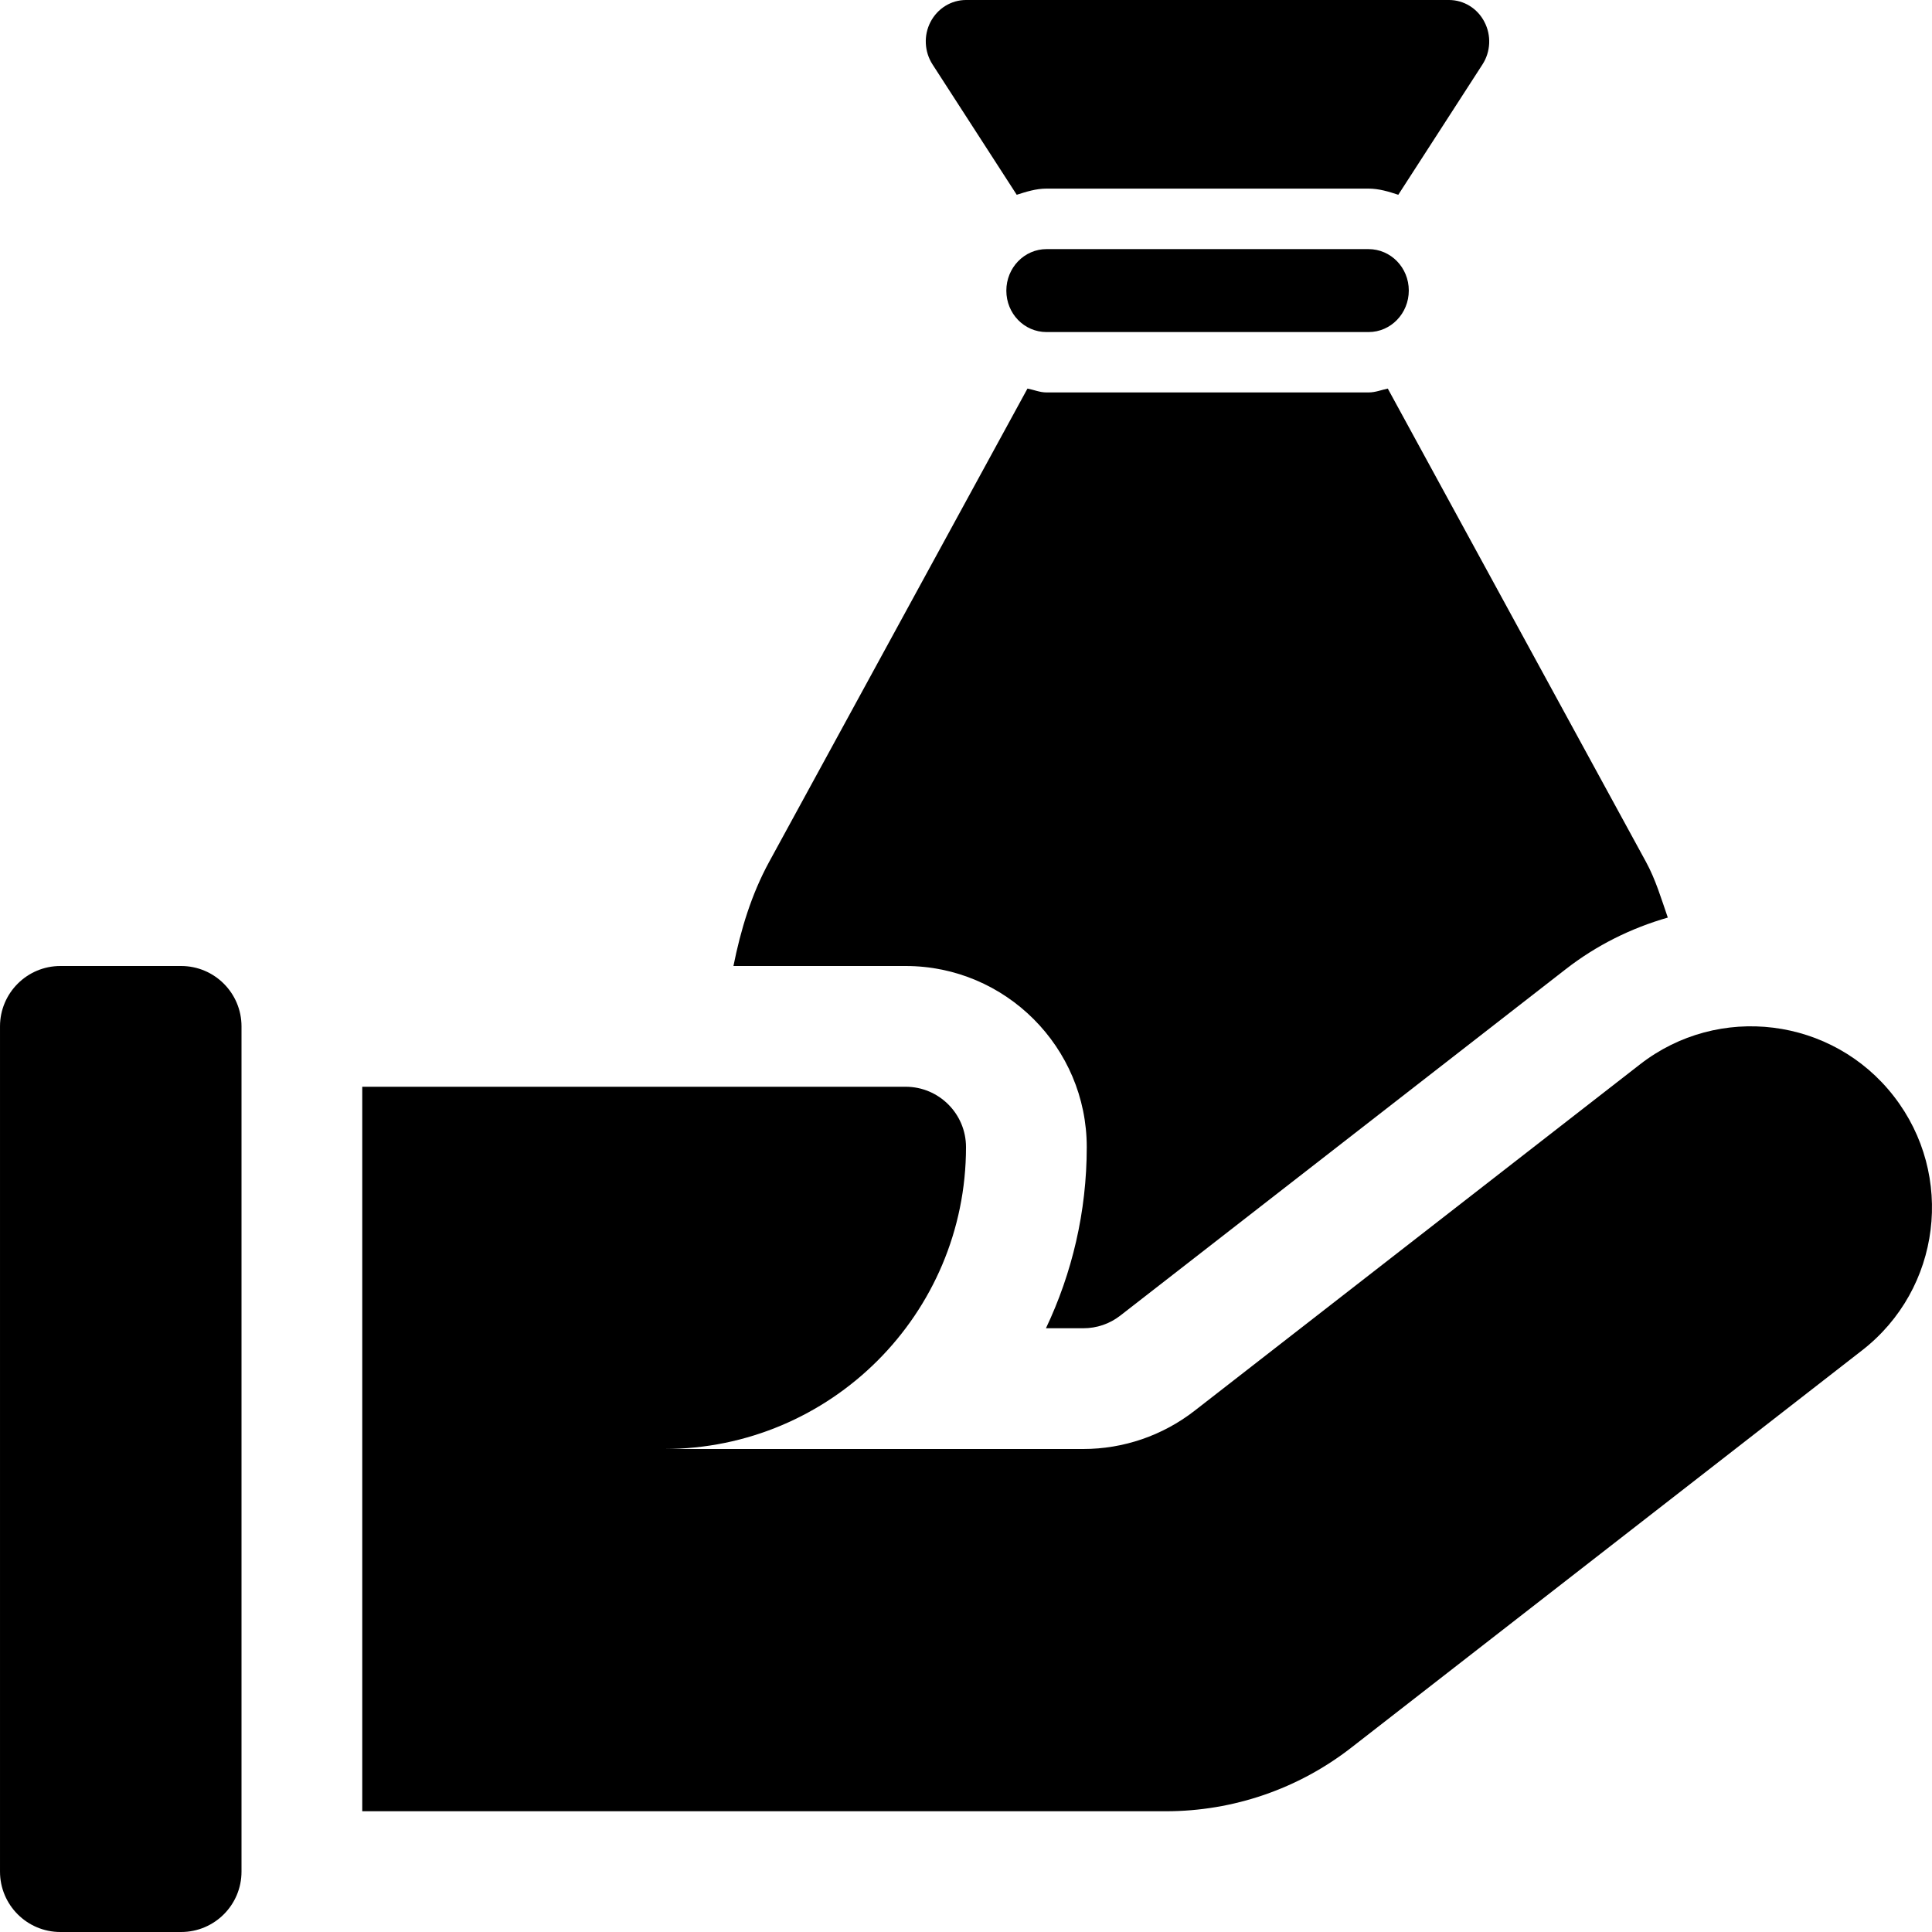
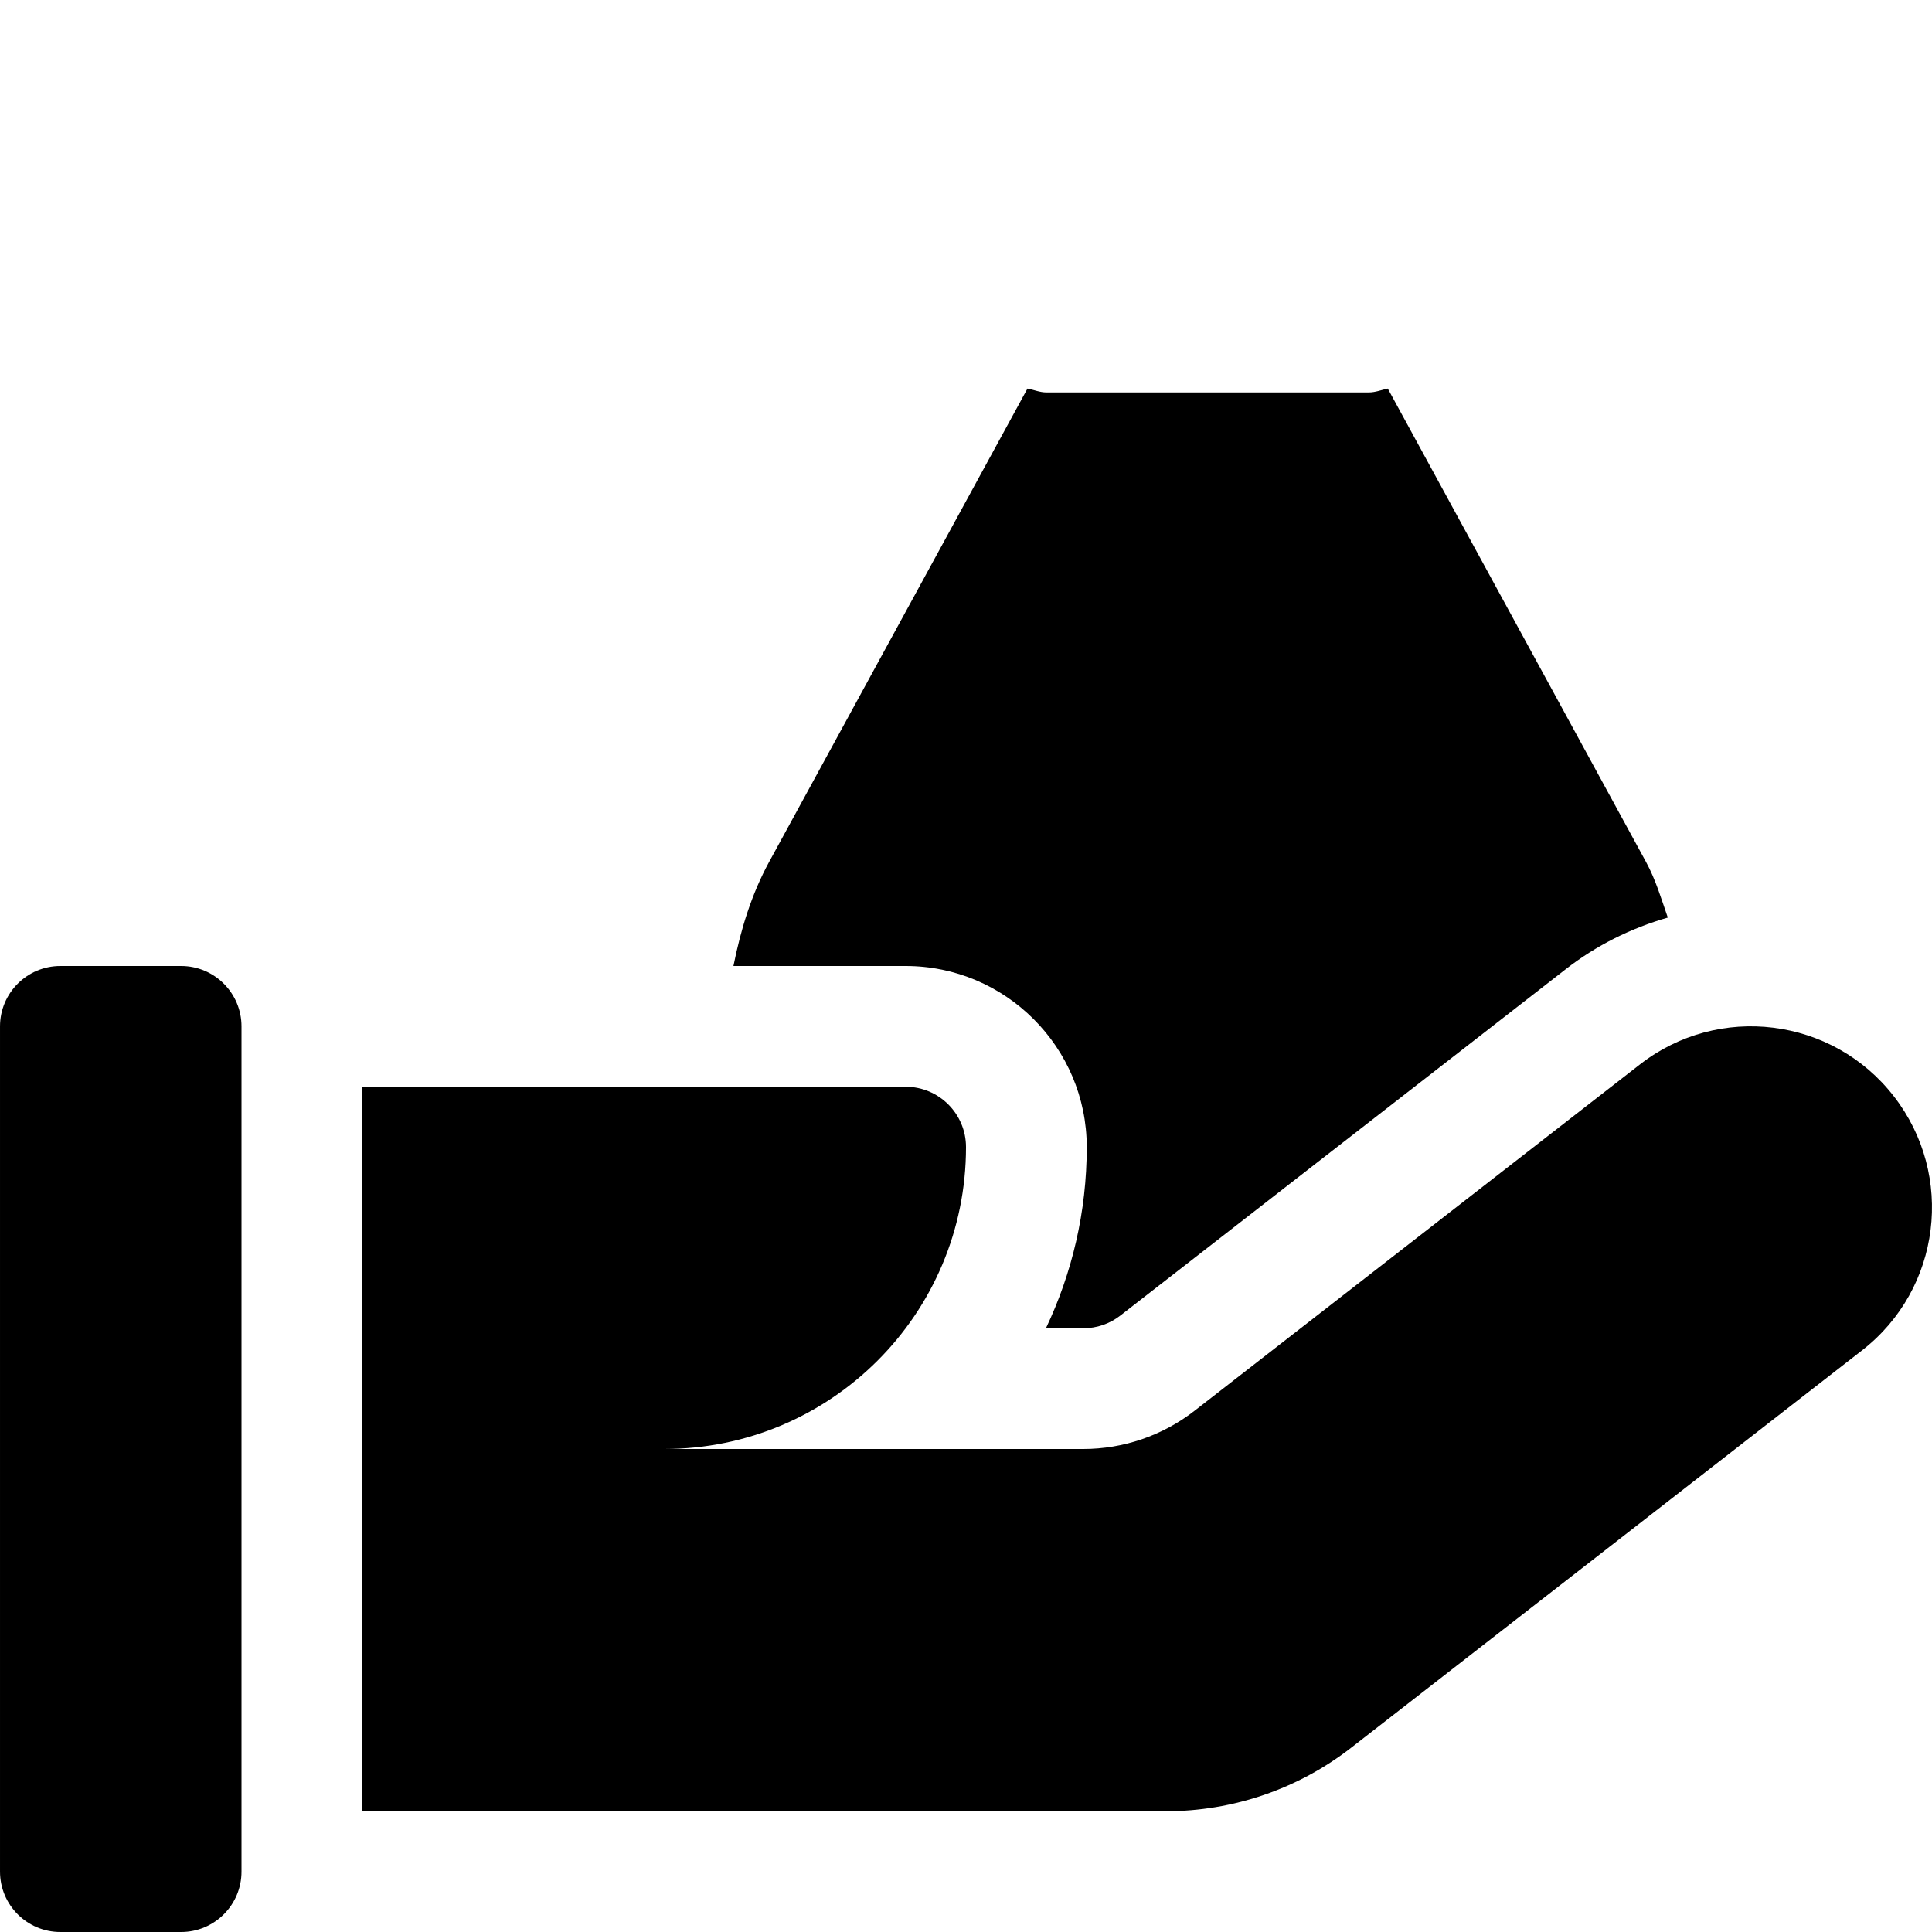
<svg xmlns="http://www.w3.org/2000/svg" version="1.1" id="Capa_1" x="0px" y="0px" viewBox="0 0 512 512" style="enable-background:new 0 0 512 512;" xml:space="preserve">
  <g>
    <g>
-       <path d="M362.658,66.016h-85.312c-5.888,0-10.656,4.928-10.656,11.008S271.426,88,277.346,88h85.344    c5.888,0,10.656-4.928,10.656-11.008S368.578,66.016,362.658,66.016z" />
-     </g>
+       </g>
  </g>
  <g>
    <g>
-       <path d="M393.378,5.792C391.554,2.24,387.938,0,384.002,0h-128c-3.936,0-7.552,2.24-9.408,5.824    c-1.856,3.552-1.632,7.904,0.544,11.264l22.304,34.528c2.528-0.8,5.088-1.632,7.872-1.632h85.344c2.816,0,5.376,0.8,7.904,1.632    l22.304-34.528C395.042,13.728,395.266,9.376,393.378,5.792z" />
-     </g>
+       </g>
  </g>
  <g>
    <g>
      <path d="M48.002,256h-32c-8.832,0-16,7.168-16,16v224c0,8.832,7.168,16,16,16h32c8.832,0,16-7.168,16-16V272    C64.002,263.168,56.834,256,48.002,256z" />
    </g>
  </g>
  <g>
    <g>
      <path d="M501.89,290.528c-16.256-20.96-46.464-24.704-67.328-8.416l-118.016,91.776C308.098,380.448,297.73,384,287.074,384    H176.002c44.192,0,80-35.808,80-80c0-8.832-7.168-16-16-16h-144v96v96h212.992c17.792,0,35.072-5.92,49.12-16.864l135.36-105.28    C514.402,341.6,518.146,311.456,501.89,290.528z" />
    </g>
  </g>
  <g>
    <g>
      <path d="M436.226,228.448l-68.448-125.472c-1.696,0.352-3.264,1.024-5.088,1.024h-85.344c-1.792,0-3.36-0.704-5.056-1.024    l-68.48,125.472c-4.672,8.576-7.52,17.952-9.44,27.552h45.632c26.464,0,48,21.536,48,48c0,17.152-3.904,33.44-10.816,48h9.888    c3.584,0,6.976-1.152,9.824-3.36l118.016-91.776c8.16-6.368,17.376-10.912,27.072-13.696    C440.258,238.176,438.754,233.088,436.226,228.448z" />
    </g>
  </g>
  <g>
</g>
  <g>
</g>
  <g>
</g>
  <g>
</g>
  <g>
</g>
  <g>
</g>
  <g>
</g>
  <g>
</g>
  <g>
</g>
  <g>
</g>
  <g>
</g>
  <g>
</g>
  <g>
</g>
  <g>
</g>
  <g>
</g>
</svg>